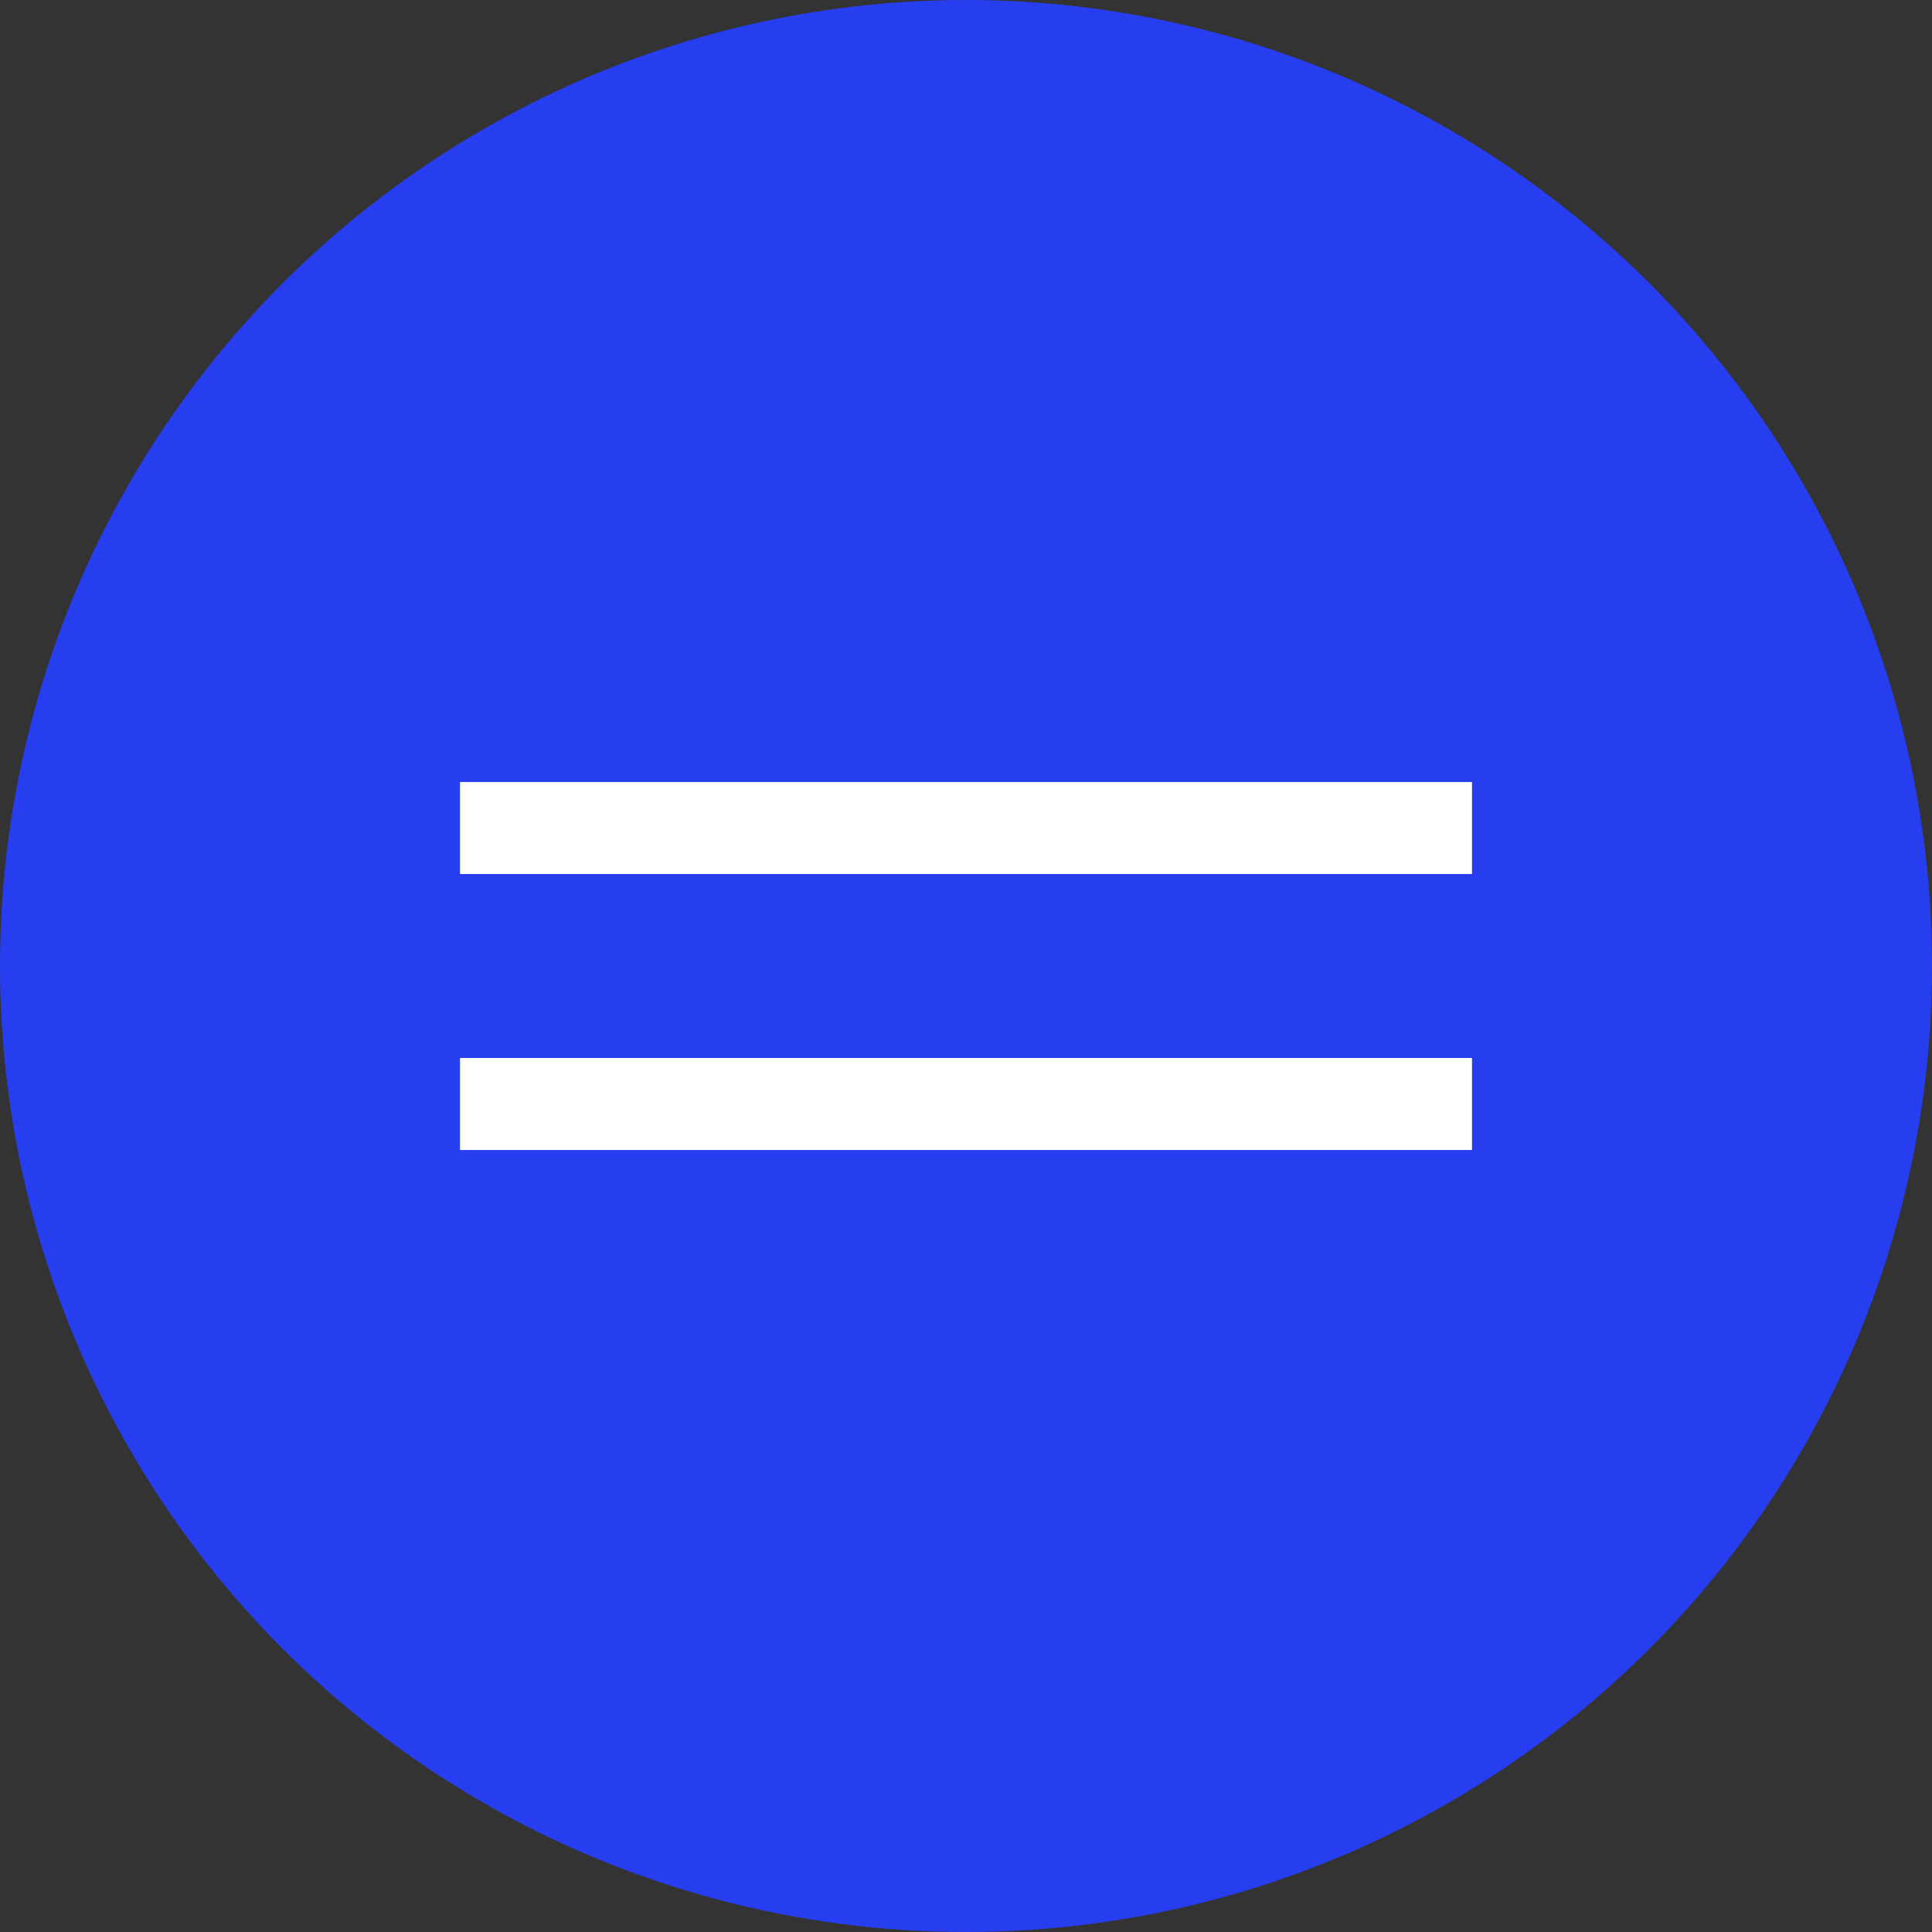
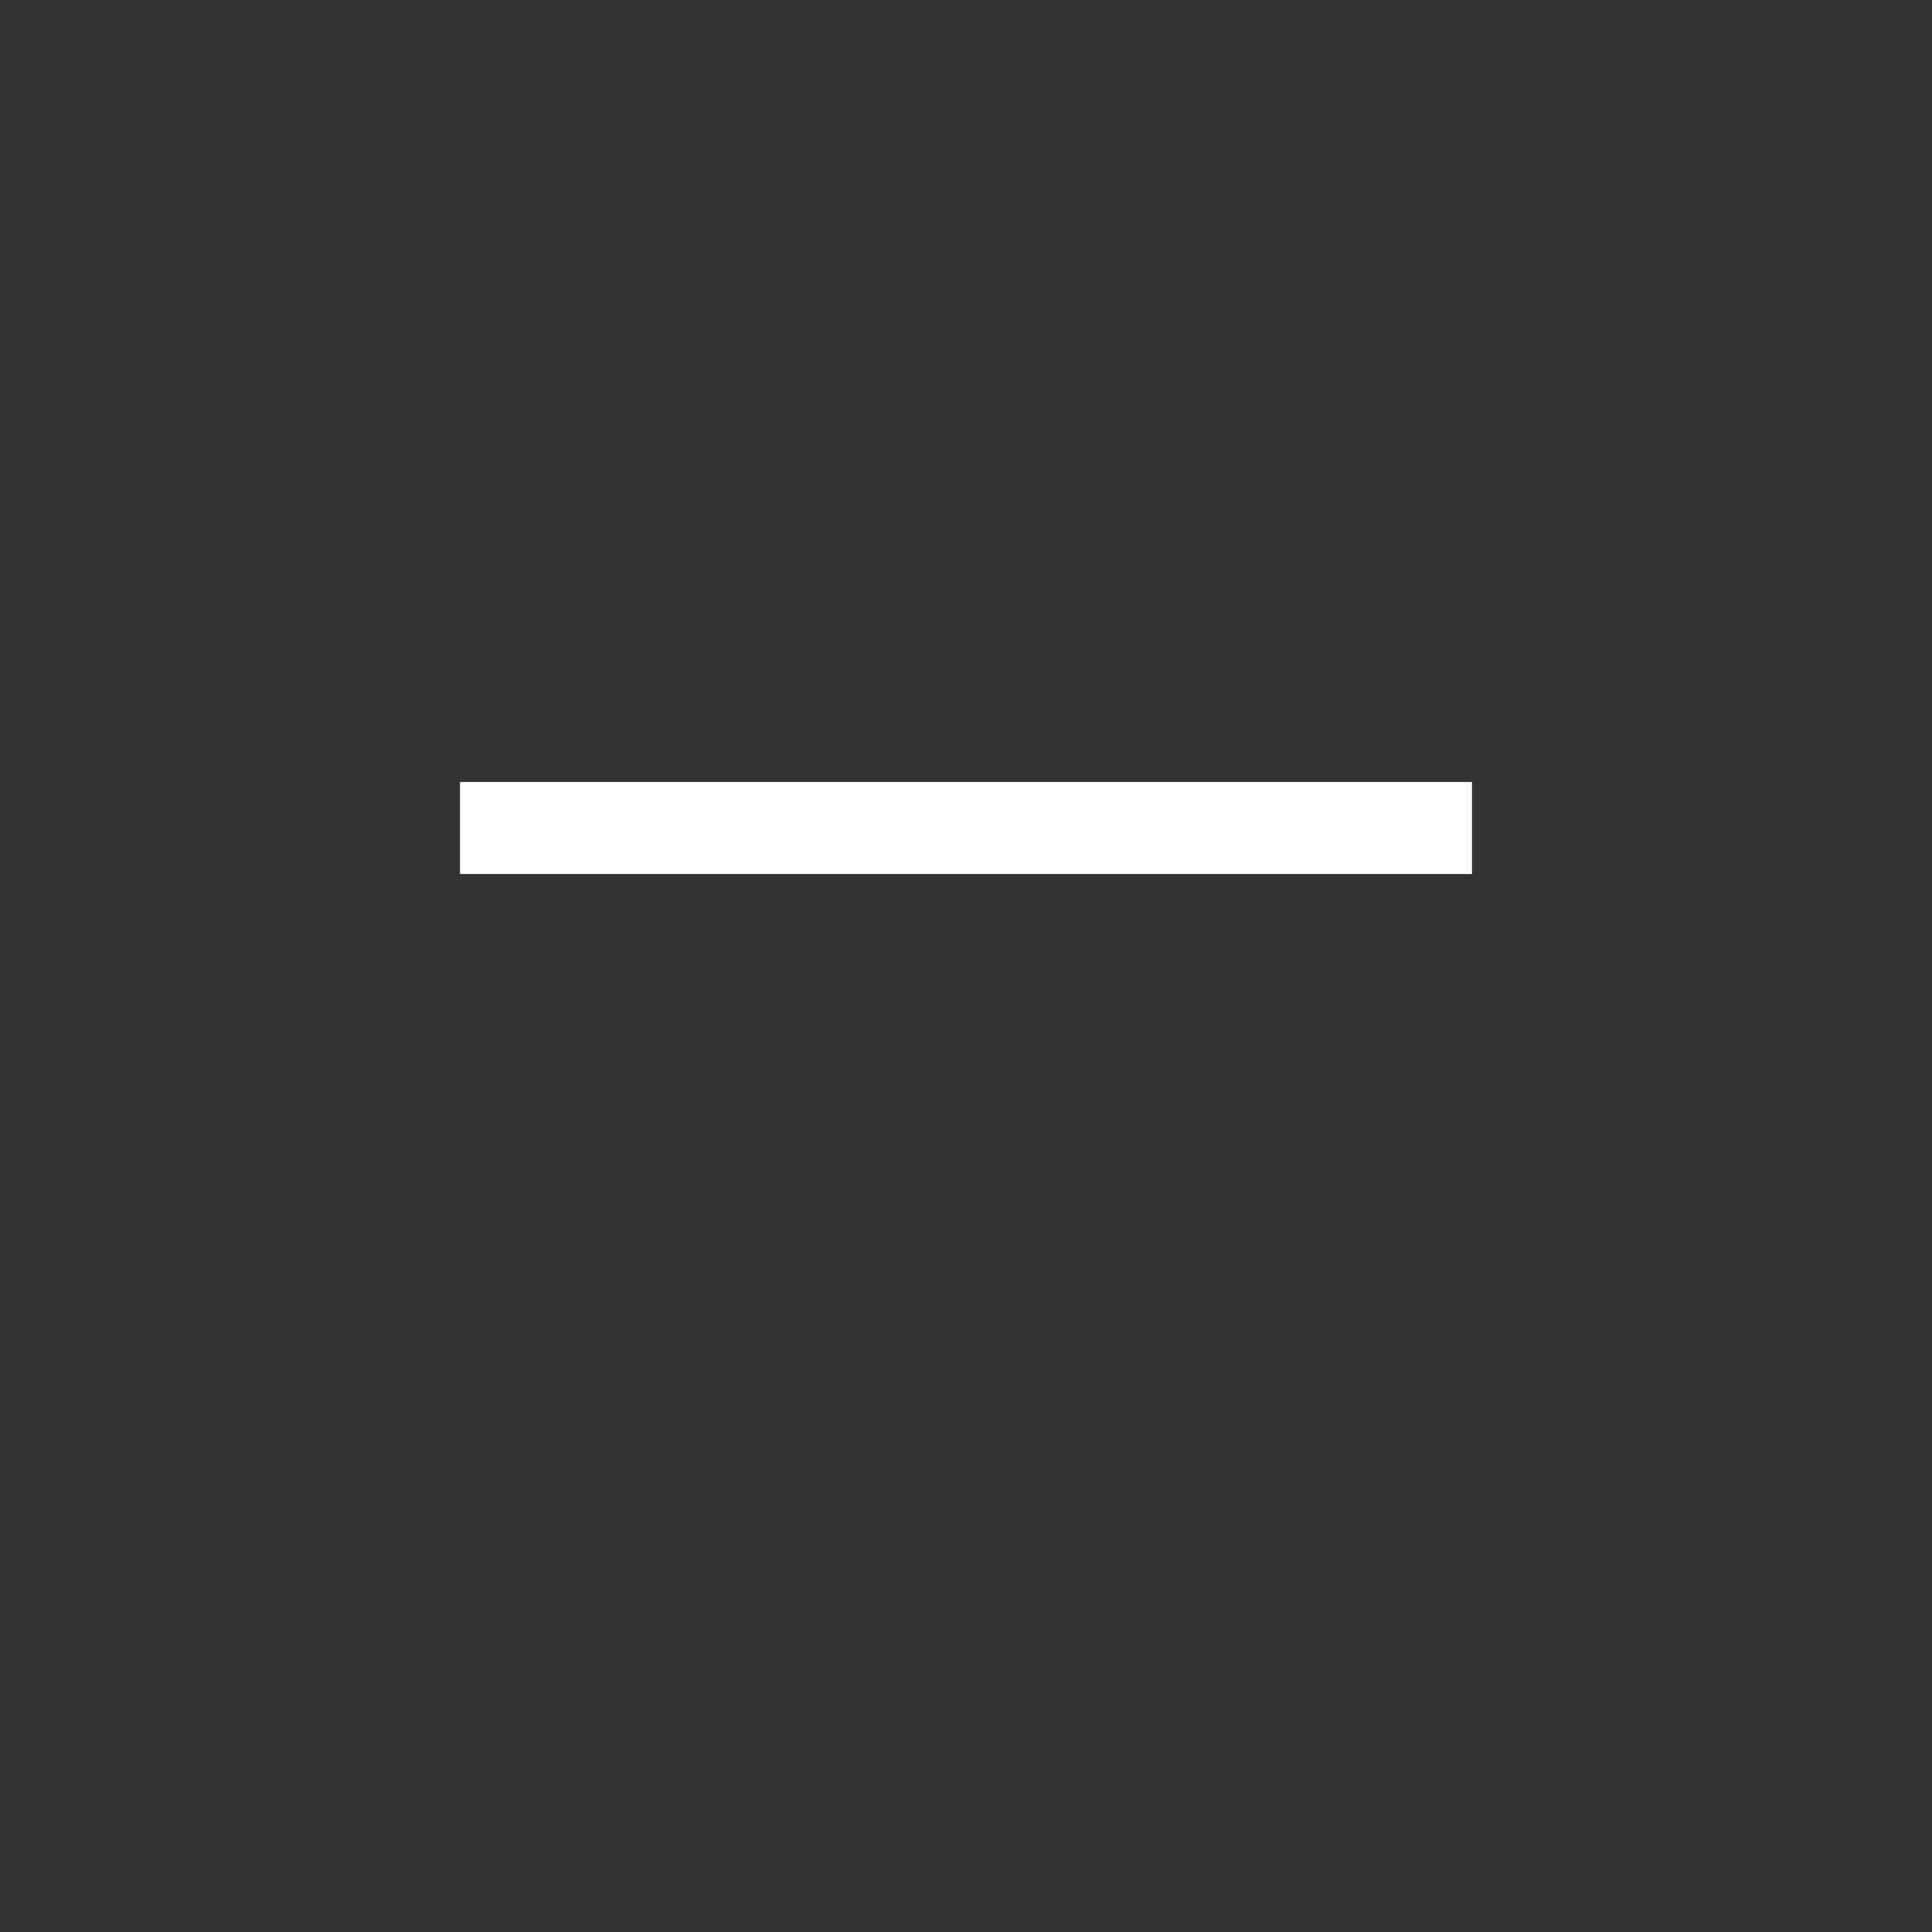
<svg xmlns="http://www.w3.org/2000/svg" width="21" height="21" viewBox="0 0 21 21" fill="none">
  <rect x="0" y="0" width="21" height="21" fill="#333333" stroke="none" />
-   <circle cx="10.5" cy="10.5" r="10.5" fill="#263EF0" />
  <path d="M5 9H16" stroke="white" />
-   <path d="M5 12H16" stroke="white" />
</svg>